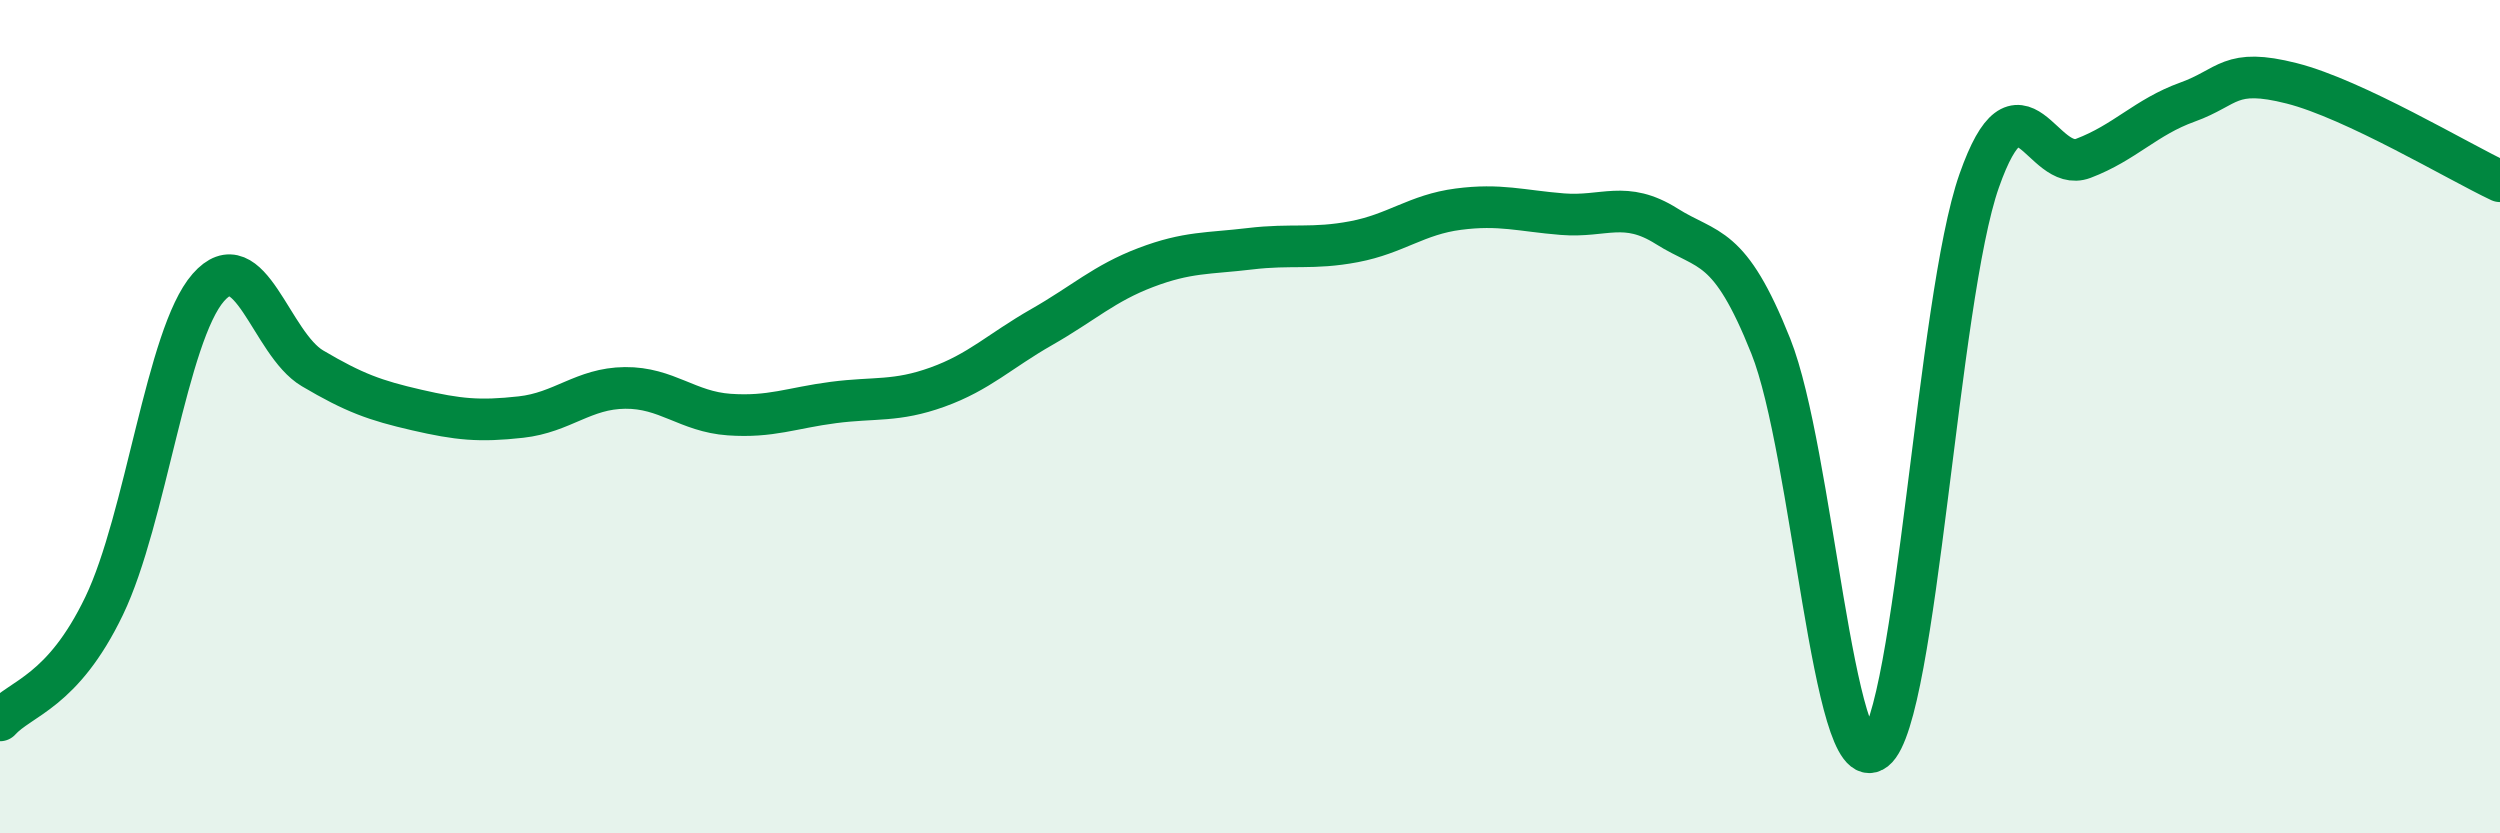
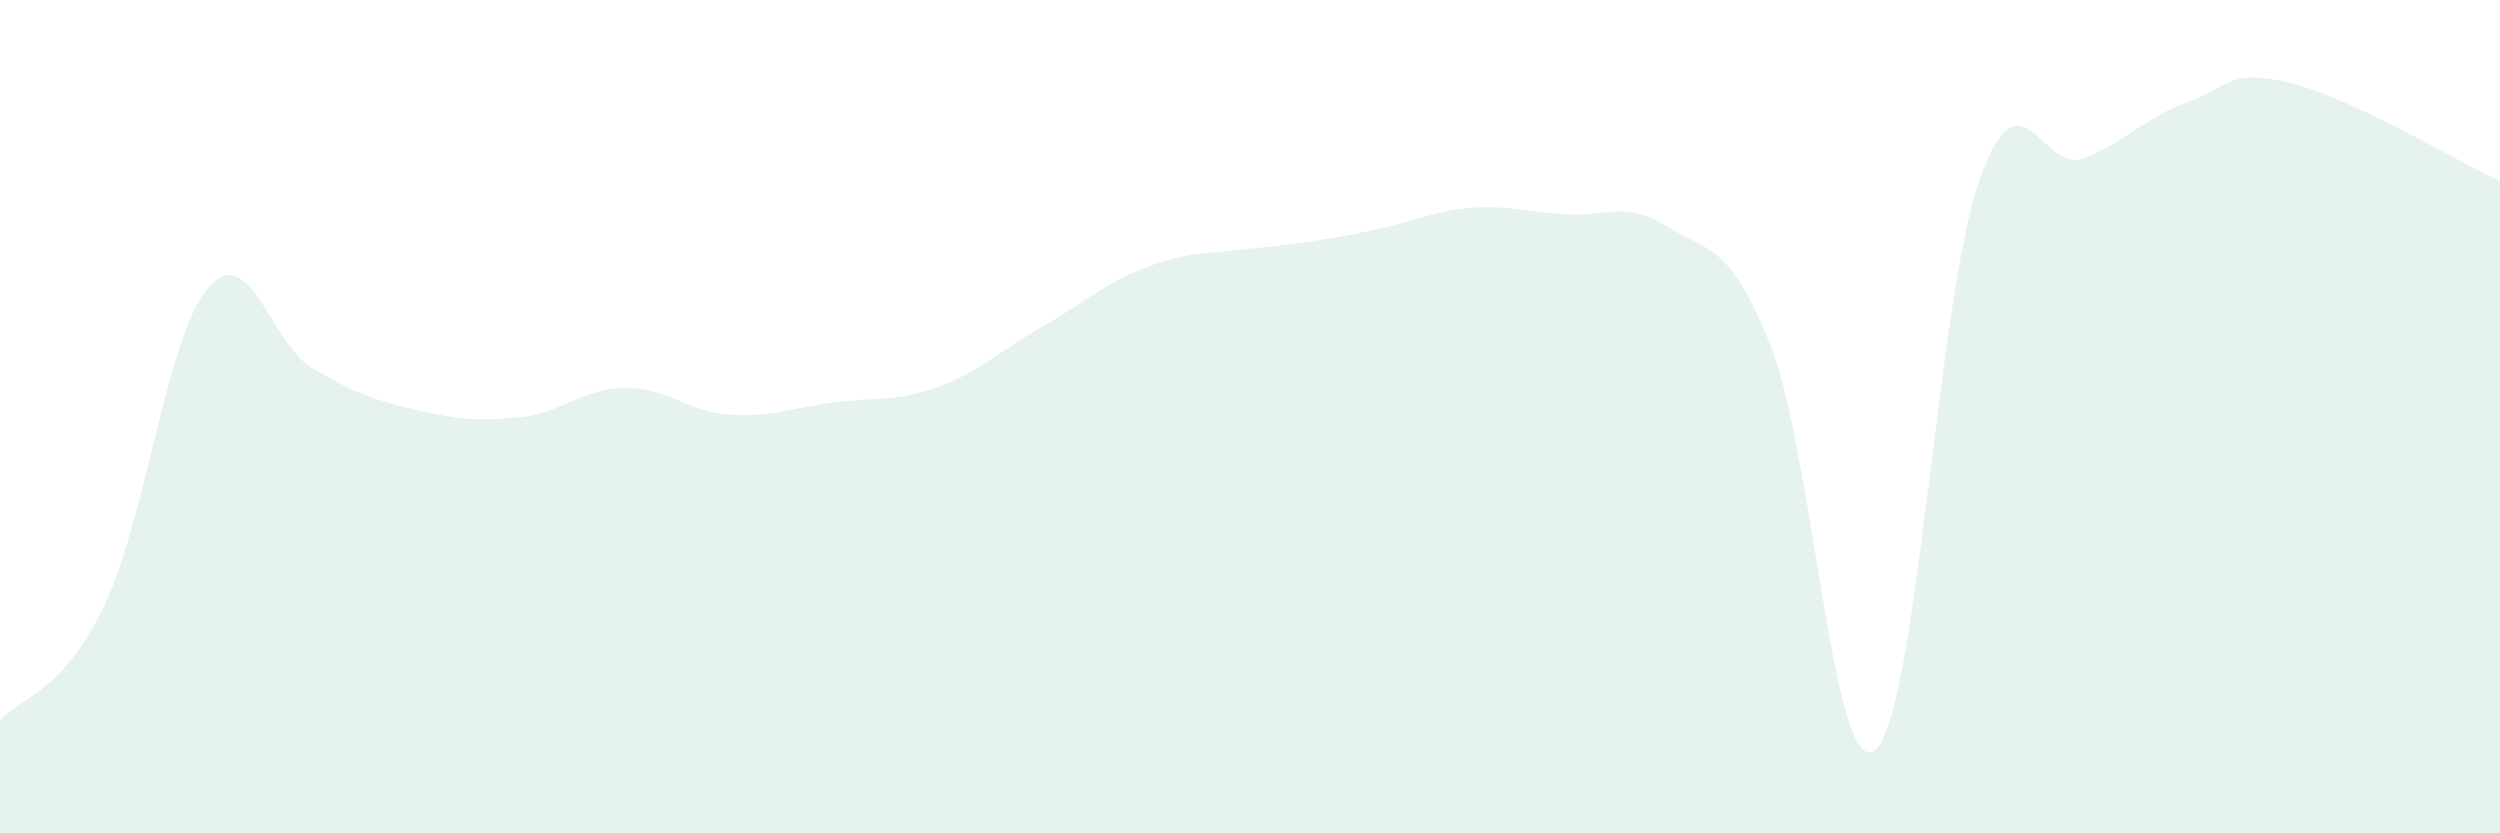
<svg xmlns="http://www.w3.org/2000/svg" width="60" height="20" viewBox="0 0 60 20">
-   <path d="M 0,17.29 C 0.5,16.74 1.5,16.62 2.5,14.54 C 3.5,12.46 4,8.04 5,6.9 C 6,5.76 6.5,8.25 7.5,8.84 C 8.5,9.43 9,9.61 10,9.84 C 11,10.07 11.5,10.12 12.5,10.01 C 13.5,9.9 14,9.32 15,9.31 C 16,9.3 16.5,9.88 17.5,9.95 C 18.5,10.02 19,9.79 20,9.66 C 21,9.53 21.5,9.65 22.5,9.29 C 23.5,8.93 24,8.42 25,7.85 C 26,7.28 26.5,6.8 27.5,6.42 C 28.5,6.04 29,6.09 30,5.97 C 31,5.85 31.5,5.99 32.5,5.8 C 33.5,5.61 34,5.15 35,5.02 C 36,4.89 36.5,5.06 37.5,5.14 C 38.5,5.22 39,4.8 40,5.43 C 41,6.06 41.5,5.8 42.5,8.31 C 43.5,10.82 44,18.79 45,18 C 46,17.21 46.5,7.18 47.5,4.34 C 48.5,1.5 49,4.18 50,3.8 C 51,3.42 51.5,2.81 52.5,2.45 C 53.5,2.09 53.5,1.62 55,2 C 56.5,2.38 59,3.88 60,4.35L60 20L0 20Z" fill="#008740" opacity="0.1" stroke-linecap="round" stroke-linejoin="round" />
-   <path d="M 0,17.29 C 0.5,16.74 1.5,16.62 2.5,14.54 C 3.5,12.46 4,8.04 5,6.9 C 6,5.76 6.5,8.25 7.5,8.84 C 8.5,9.43 9,9.61 10,9.84 C 11,10.07 11.5,10.12 12.5,10.01 C 13.5,9.9 14,9.32 15,9.31 C 16,9.3 16.5,9.88 17.5,9.95 C 18.5,10.02 19,9.79 20,9.66 C 21,9.53 21.5,9.65 22.5,9.29 C 23.5,8.93 24,8.42 25,7.85 C 26,7.28 26.5,6.8 27.5,6.42 C 28.5,6.04 29,6.09 30,5.97 C 31,5.85 31.5,5.99 32.5,5.8 C 33.5,5.61 34,5.15 35,5.02 C 36,4.89 36.5,5.06 37.5,5.14 C 38.5,5.22 39,4.8 40,5.43 C 41,6.06 41.5,5.8 42.5,8.31 C 43.5,10.82 44,18.79 45,18 C 46,17.21 46.5,7.18 47.5,4.34 C 48.5,1.5 49,4.18 50,3.8 C 51,3.42 51.5,2.81 52.5,2.45 C 53.5,2.09 53.5,1.62 55,2 C 56.5,2.38 59,3.88 60,4.35" stroke="#008740" stroke-width="1" fill="none" stroke-linecap="round" stroke-linejoin="round" />
+   <path d="M 0,17.29 C 0.5,16.74 1.5,16.62 2.5,14.54 C 3.5,12.46 4,8.04 5,6.9 C 6,5.76 6.5,8.25 7.5,8.84 C 8.5,9.43 9,9.61 10,9.84 C 11,10.07 11.5,10.12 12.5,10.01 C 13.5,9.9 14,9.32 15,9.31 C 16,9.3 16.5,9.88 17.5,9.95 C 18.5,10.02 19,9.79 20,9.66 C 21,9.53 21.5,9.65 22.5,9.29 C 23.5,8.93 24,8.42 25,7.85 C 26,7.28 26.5,6.8 27.5,6.42 C 28.5,6.04 29,6.09 30,5.97 C 33.5,5.61 34,5.15 35,5.02 C 36,4.89 36.5,5.06 37.5,5.14 C 38.5,5.22 39,4.8 40,5.43 C 41,6.06 41.5,5.8 42.5,8.31 C 43.5,10.82 44,18.79 45,18 C 46,17.21 46.5,7.18 47.5,4.34 C 48.5,1.5 49,4.18 50,3.8 C 51,3.42 51.5,2.81 52.5,2.45 C 53.5,2.09 53.5,1.62 55,2 C 56.5,2.38 59,3.88 60,4.35L60 20L0 20Z" fill="#008740" opacity="0.1" stroke-linecap="round" stroke-linejoin="round" />
</svg>